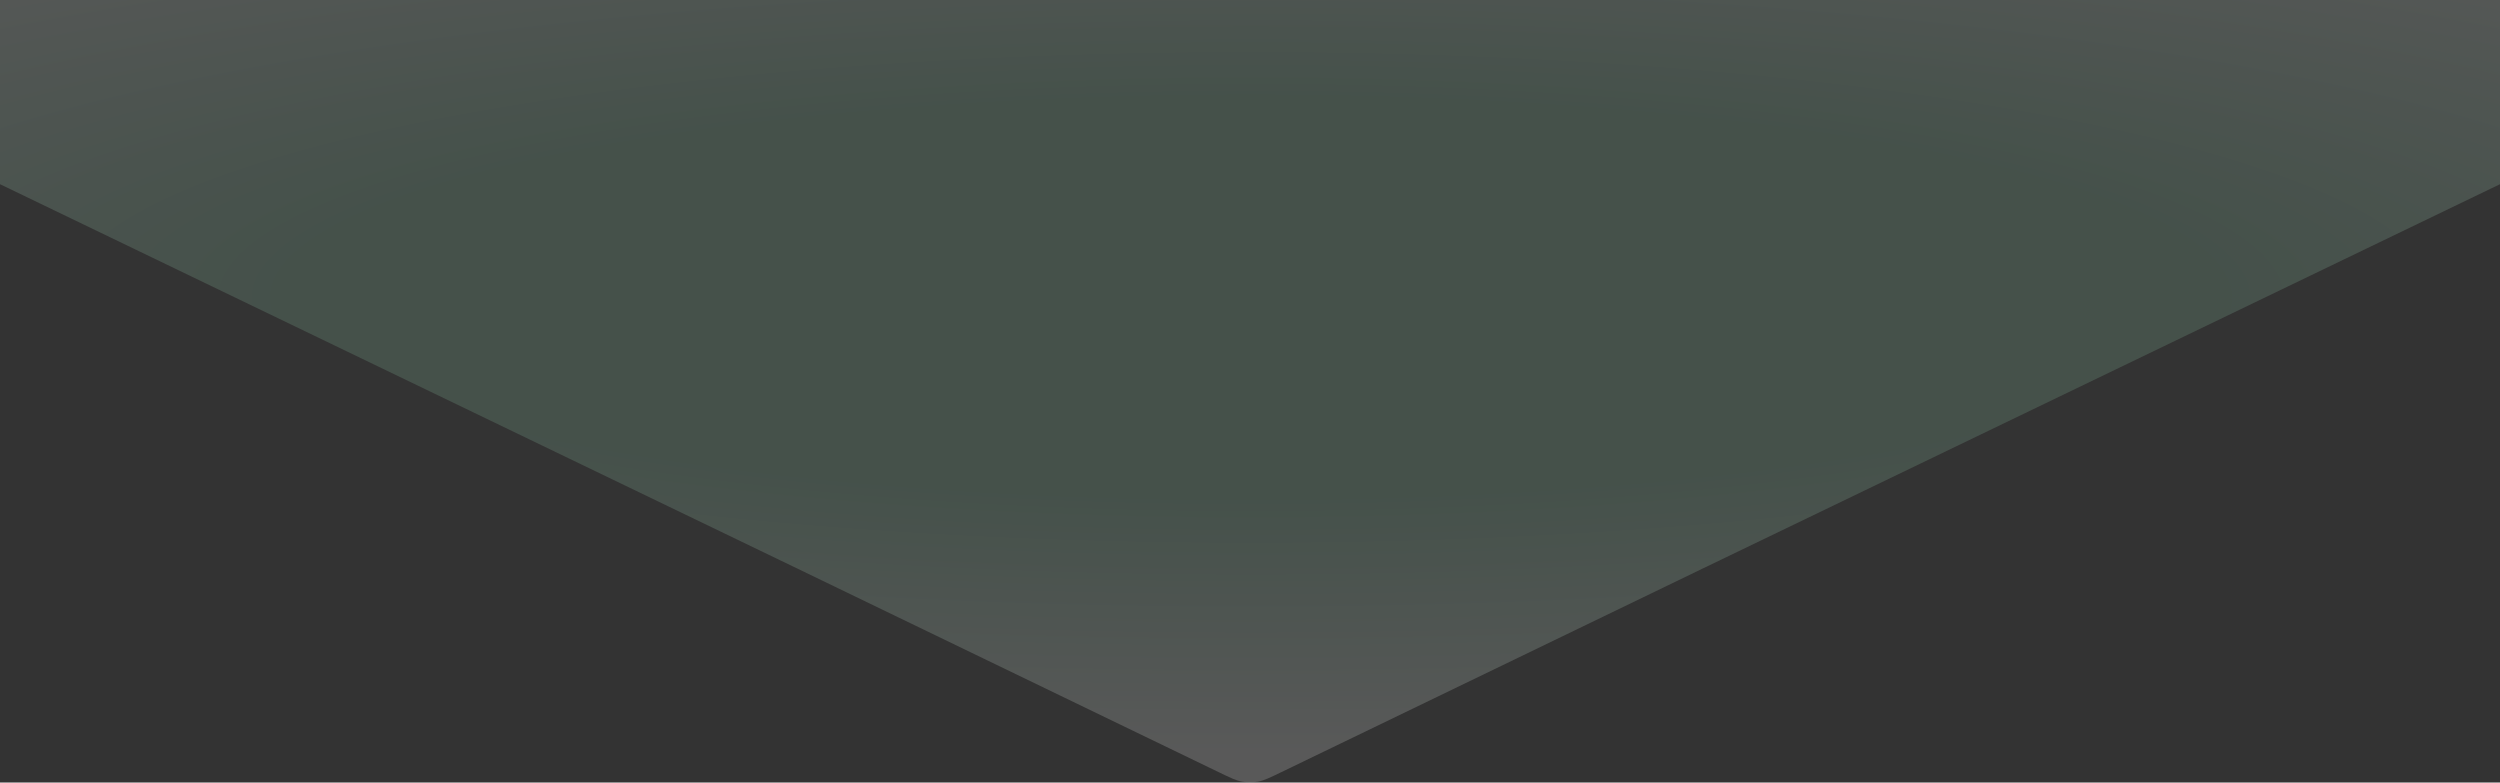
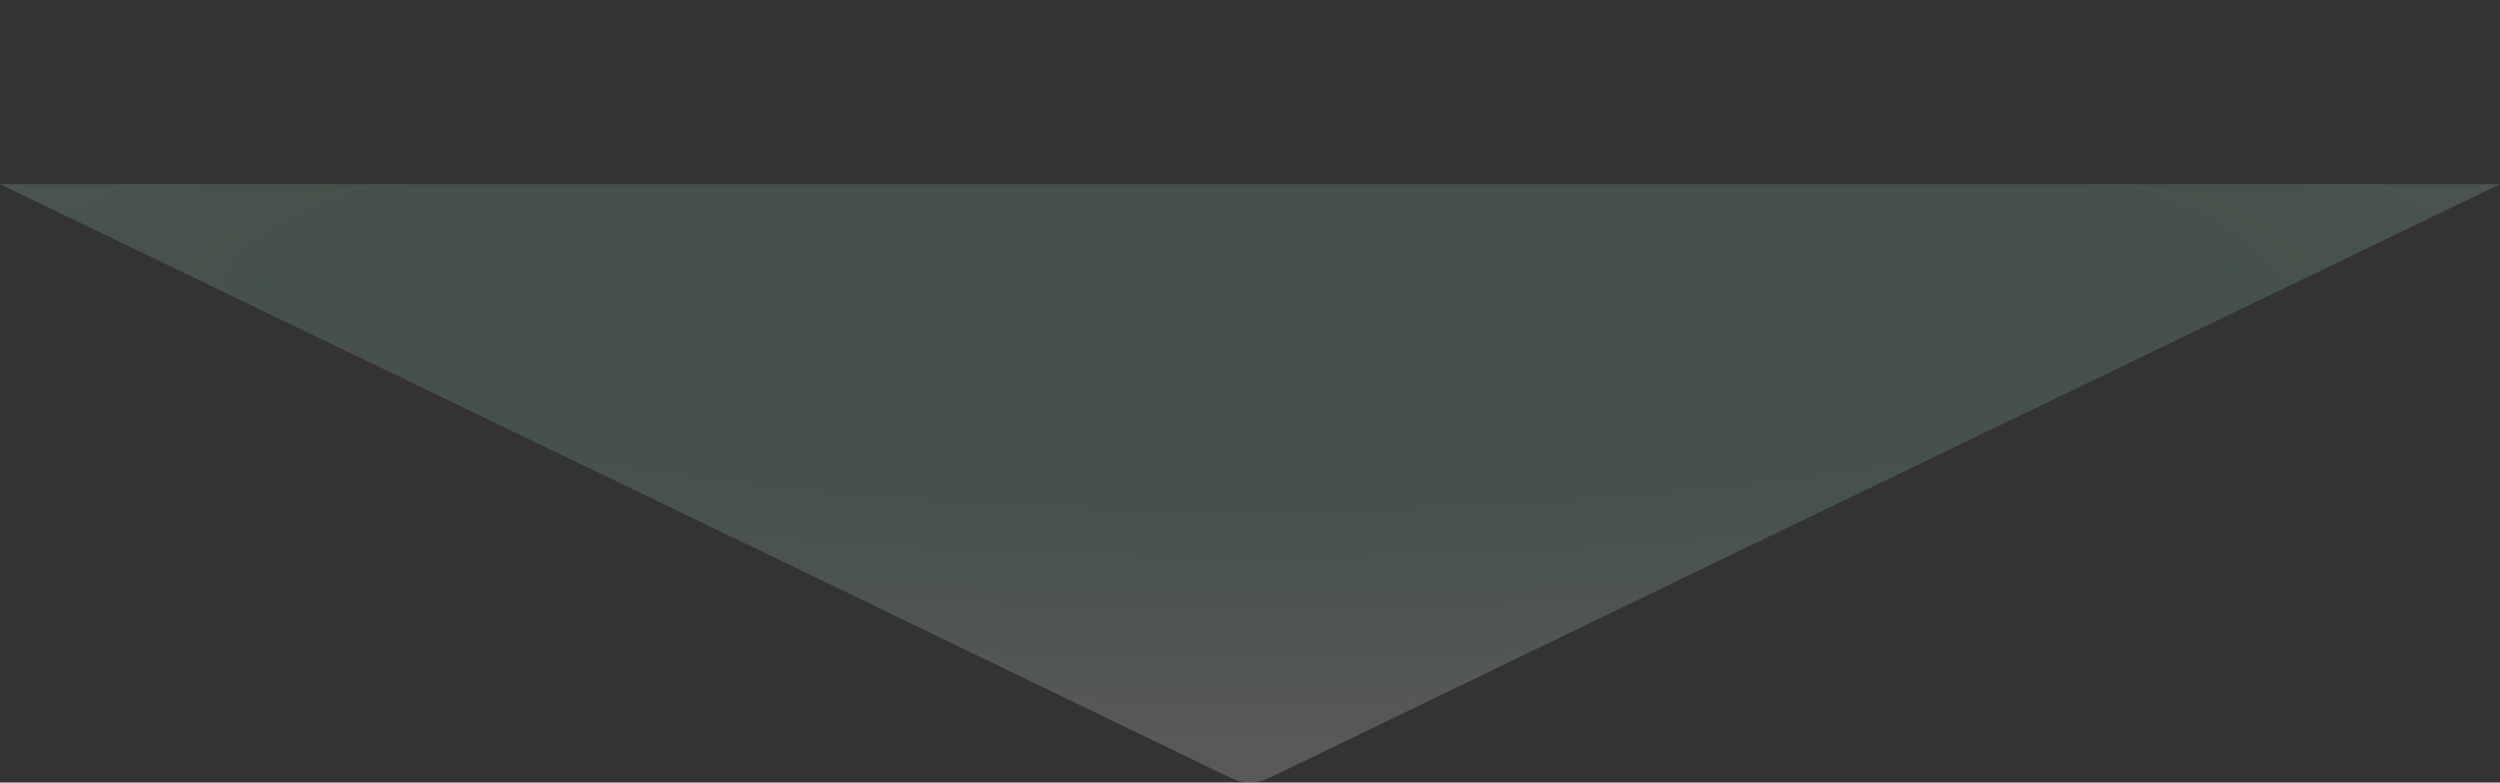
<svg xmlns="http://www.w3.org/2000/svg" width="3936" height="1232" viewBox="0 0 3936 1232" fill="none">
  <rect x="0" y="0" width="3936" height="1232" fill="#333333" stroke="none" />
-   <path opacity="0.2" fill-rule="evenodd" clip-rule="evenodd" d="M1254 894.5L0 290V0H1968H3936V290L2682 894.5L2016.73 1215.96C1998.84 1224.6 1989.89 1228.92 1980.54 1230.63C1972.25 1232.13 1963.75 1232.13 1955.46 1230.63C1946.11 1228.92 1937.16 1224.6 1919.27 1215.96L1254 894.5Z" fill="url(#paint0_radial_218_4426)" />
+   <path opacity="0.2" fill-rule="evenodd" clip-rule="evenodd" d="M1254 894.5L0 290H1968H3936V290L2682 894.5L2016.73 1215.96C1998.84 1224.6 1989.89 1228.92 1980.54 1230.63C1972.25 1232.13 1963.75 1232.13 1955.46 1230.63C1946.11 1228.92 1937.16 1224.6 1919.27 1215.96L1254 894.5Z" fill="url(#paint0_radial_218_4426)" />
  <defs>
    <radialGradient id="paint0_radial_218_4426" cx="0" cy="0" r="1" gradientUnits="userSpaceOnUse" gradientTransform="translate(1969.64 468.081) rotate(90) scale(890.4 4353.18)">
      <stop offset="0.35" stop-color="#8BC8A6" />
      <stop offset="0.8" stop-color="#EEF0EF" />
    </radialGradient>
  </defs>
</svg>